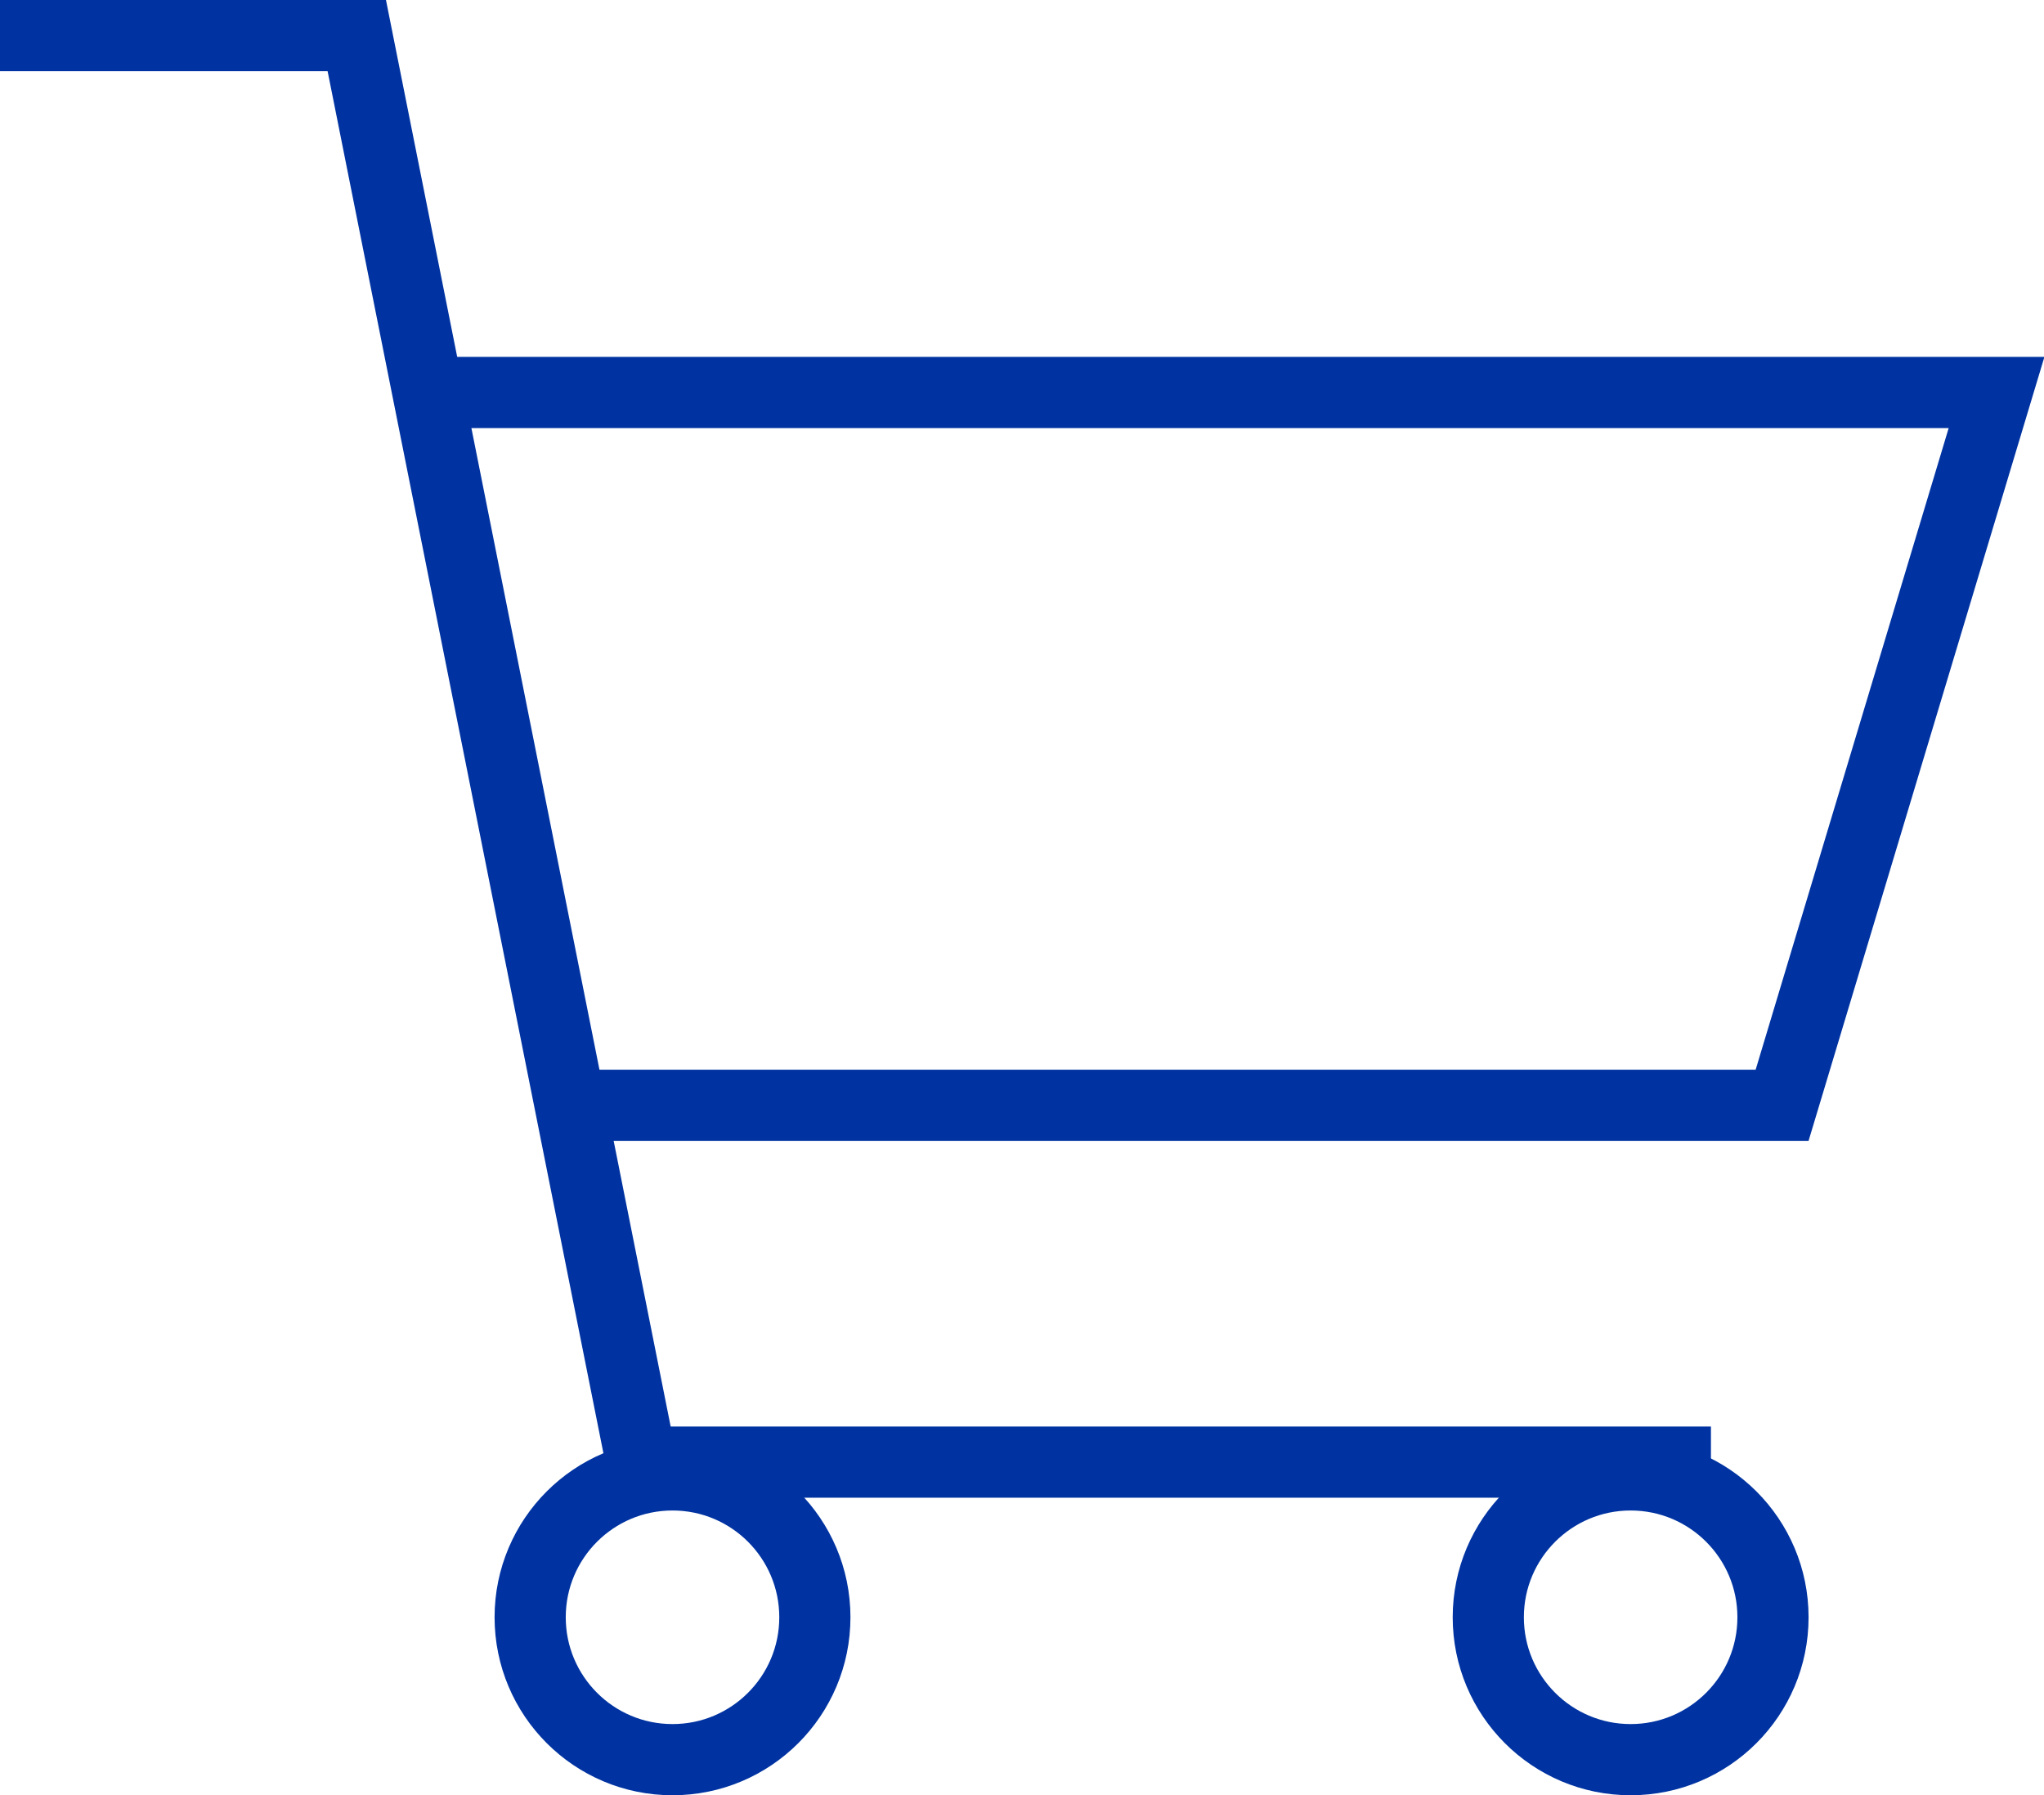
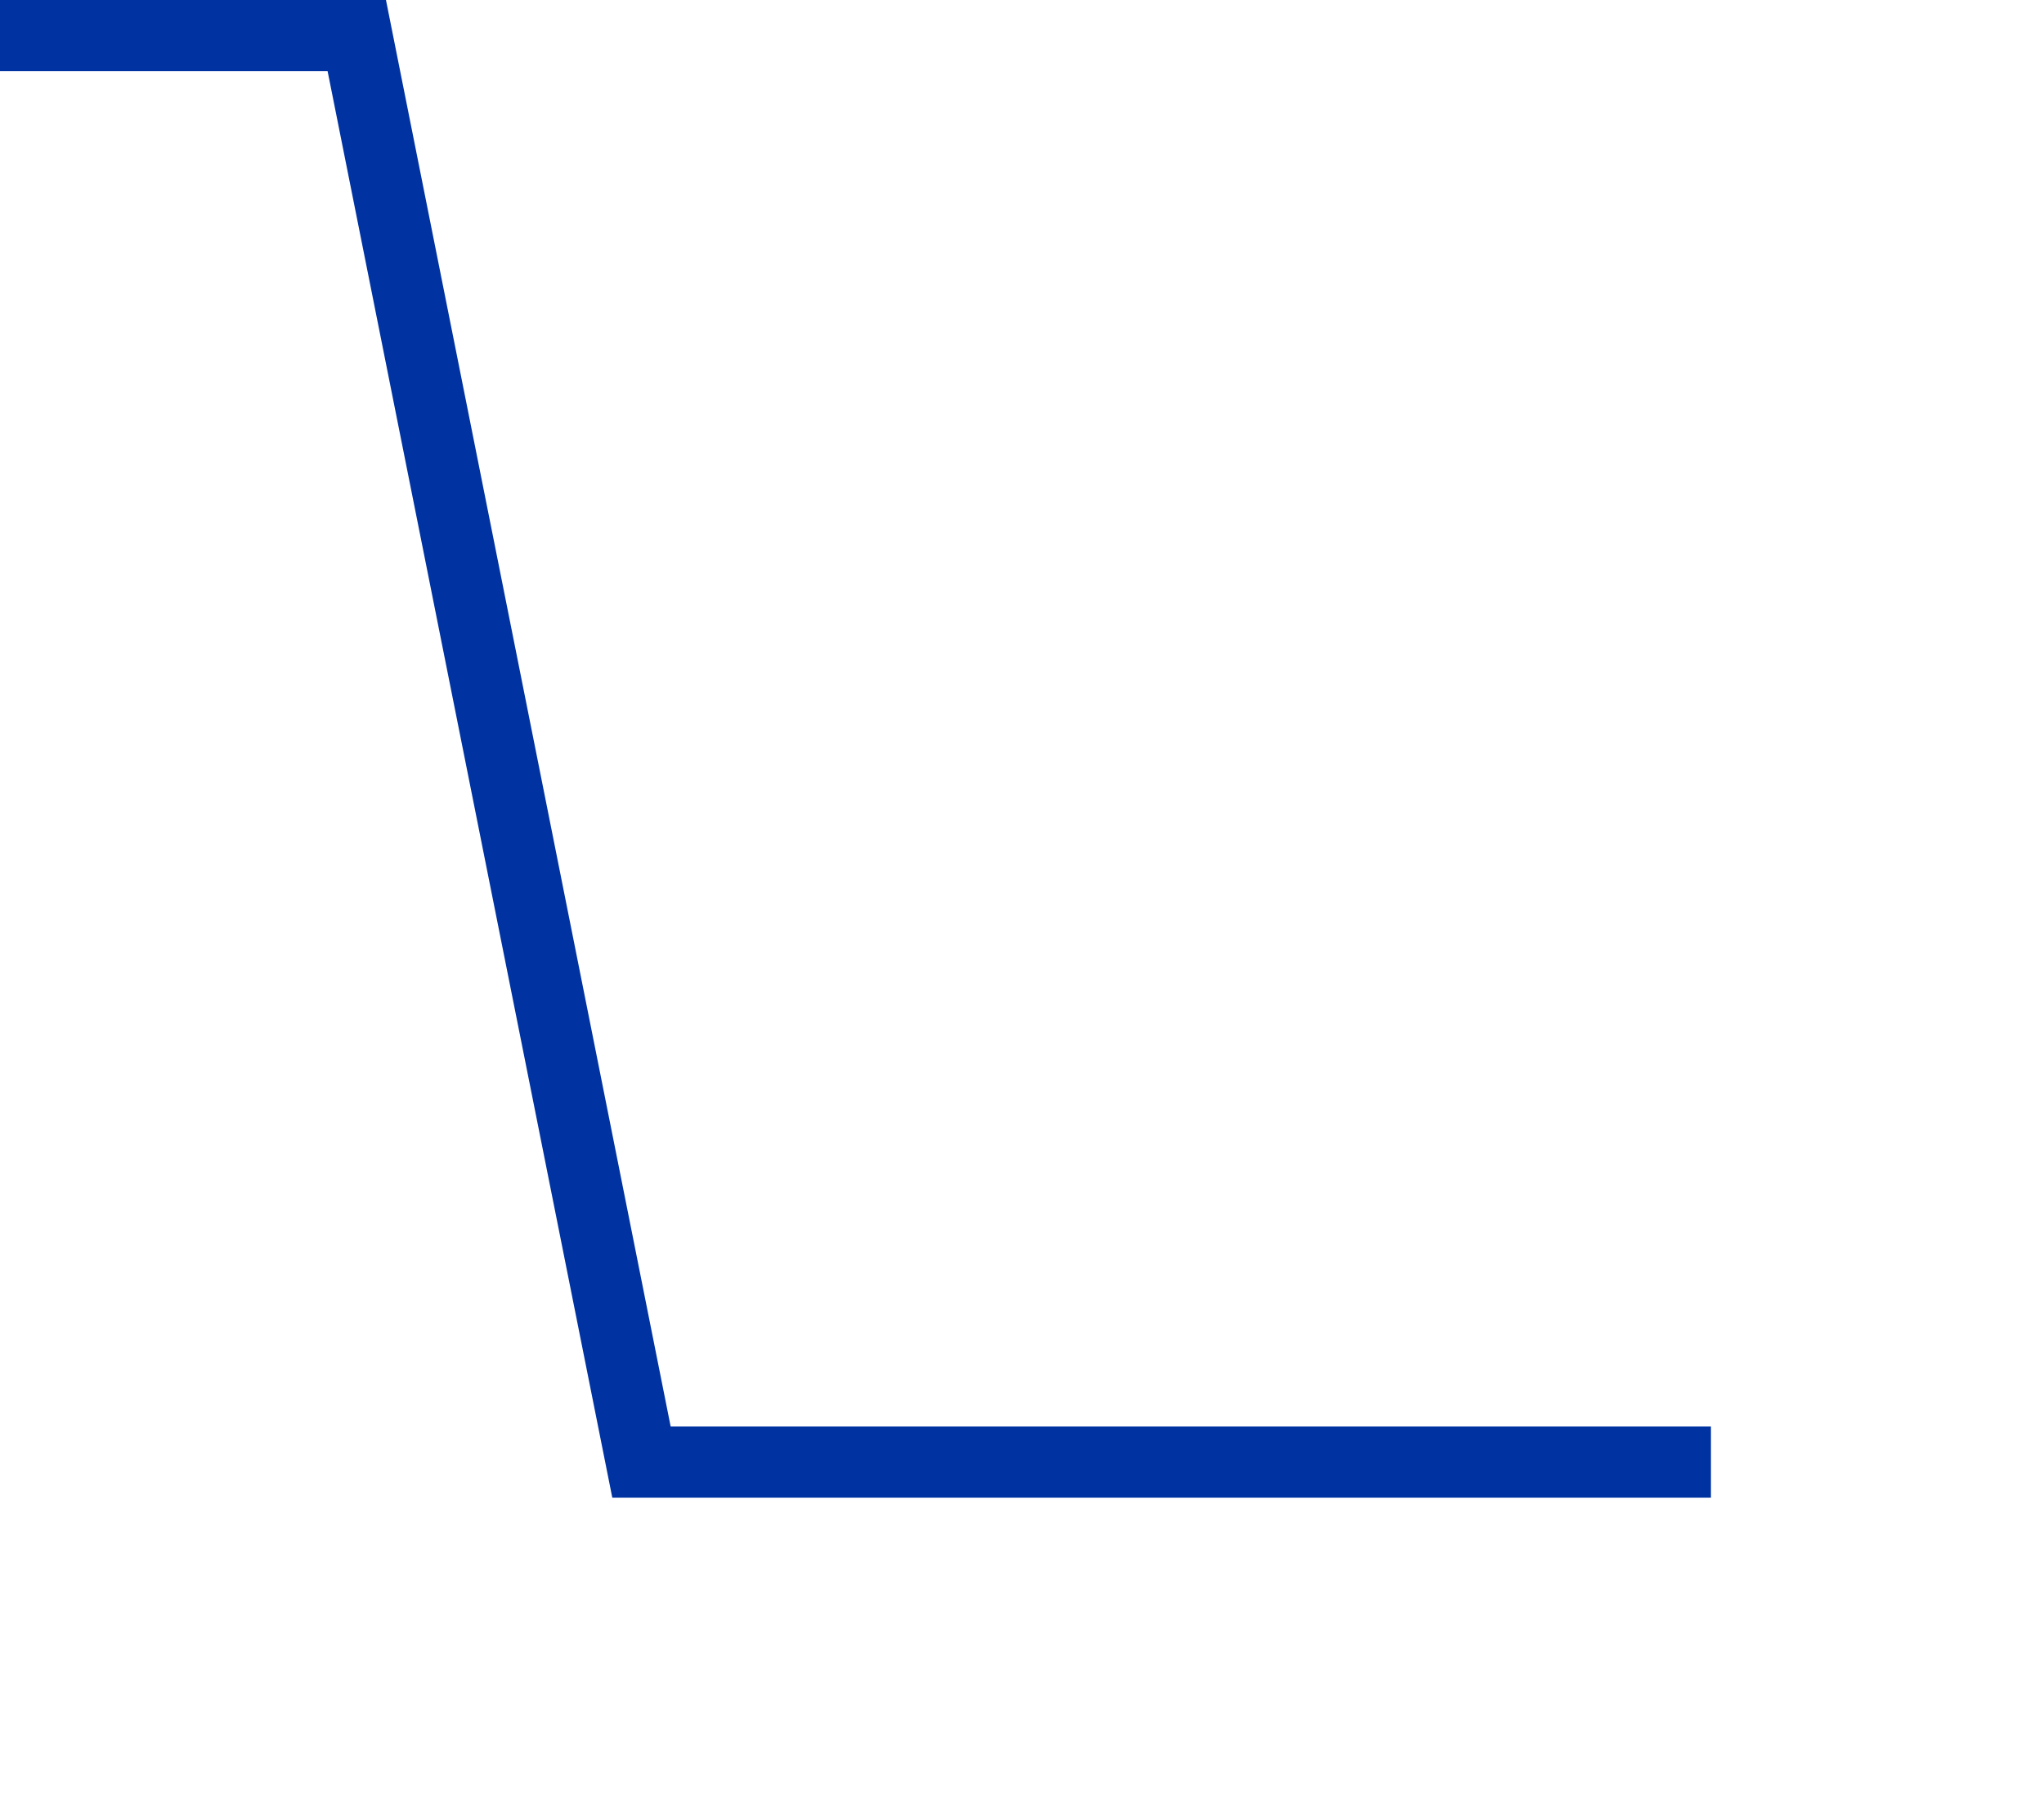
<svg xmlns="http://www.w3.org/2000/svg" viewBox="0 0 22.4 19.67">
  <defs>
    <style>.cls-1{fill:none;stroke:#0033a1;stroke-miterlimit:10;stroke-width:0.78px;}</style>
  </defs>
  <g id="レイヤー_2" data-name="レイヤー 2">
    <g id="text">
      <polyline class="cls-1" points="0 0.39 3.91 0.39 7.03 16.02 18.75 16.02" />
-       <polyline class="cls-1" points="6.54 12.11 19.53 12.11 21.88 4.3 4.59 4.3" />
-       <circle class="cls-1" cx="7.37" cy="17.72" r="1.56" />
-       <circle class="cls-1" cx="17.87" cy="17.72" r="1.56" />
    </g>
  </g>
</svg>